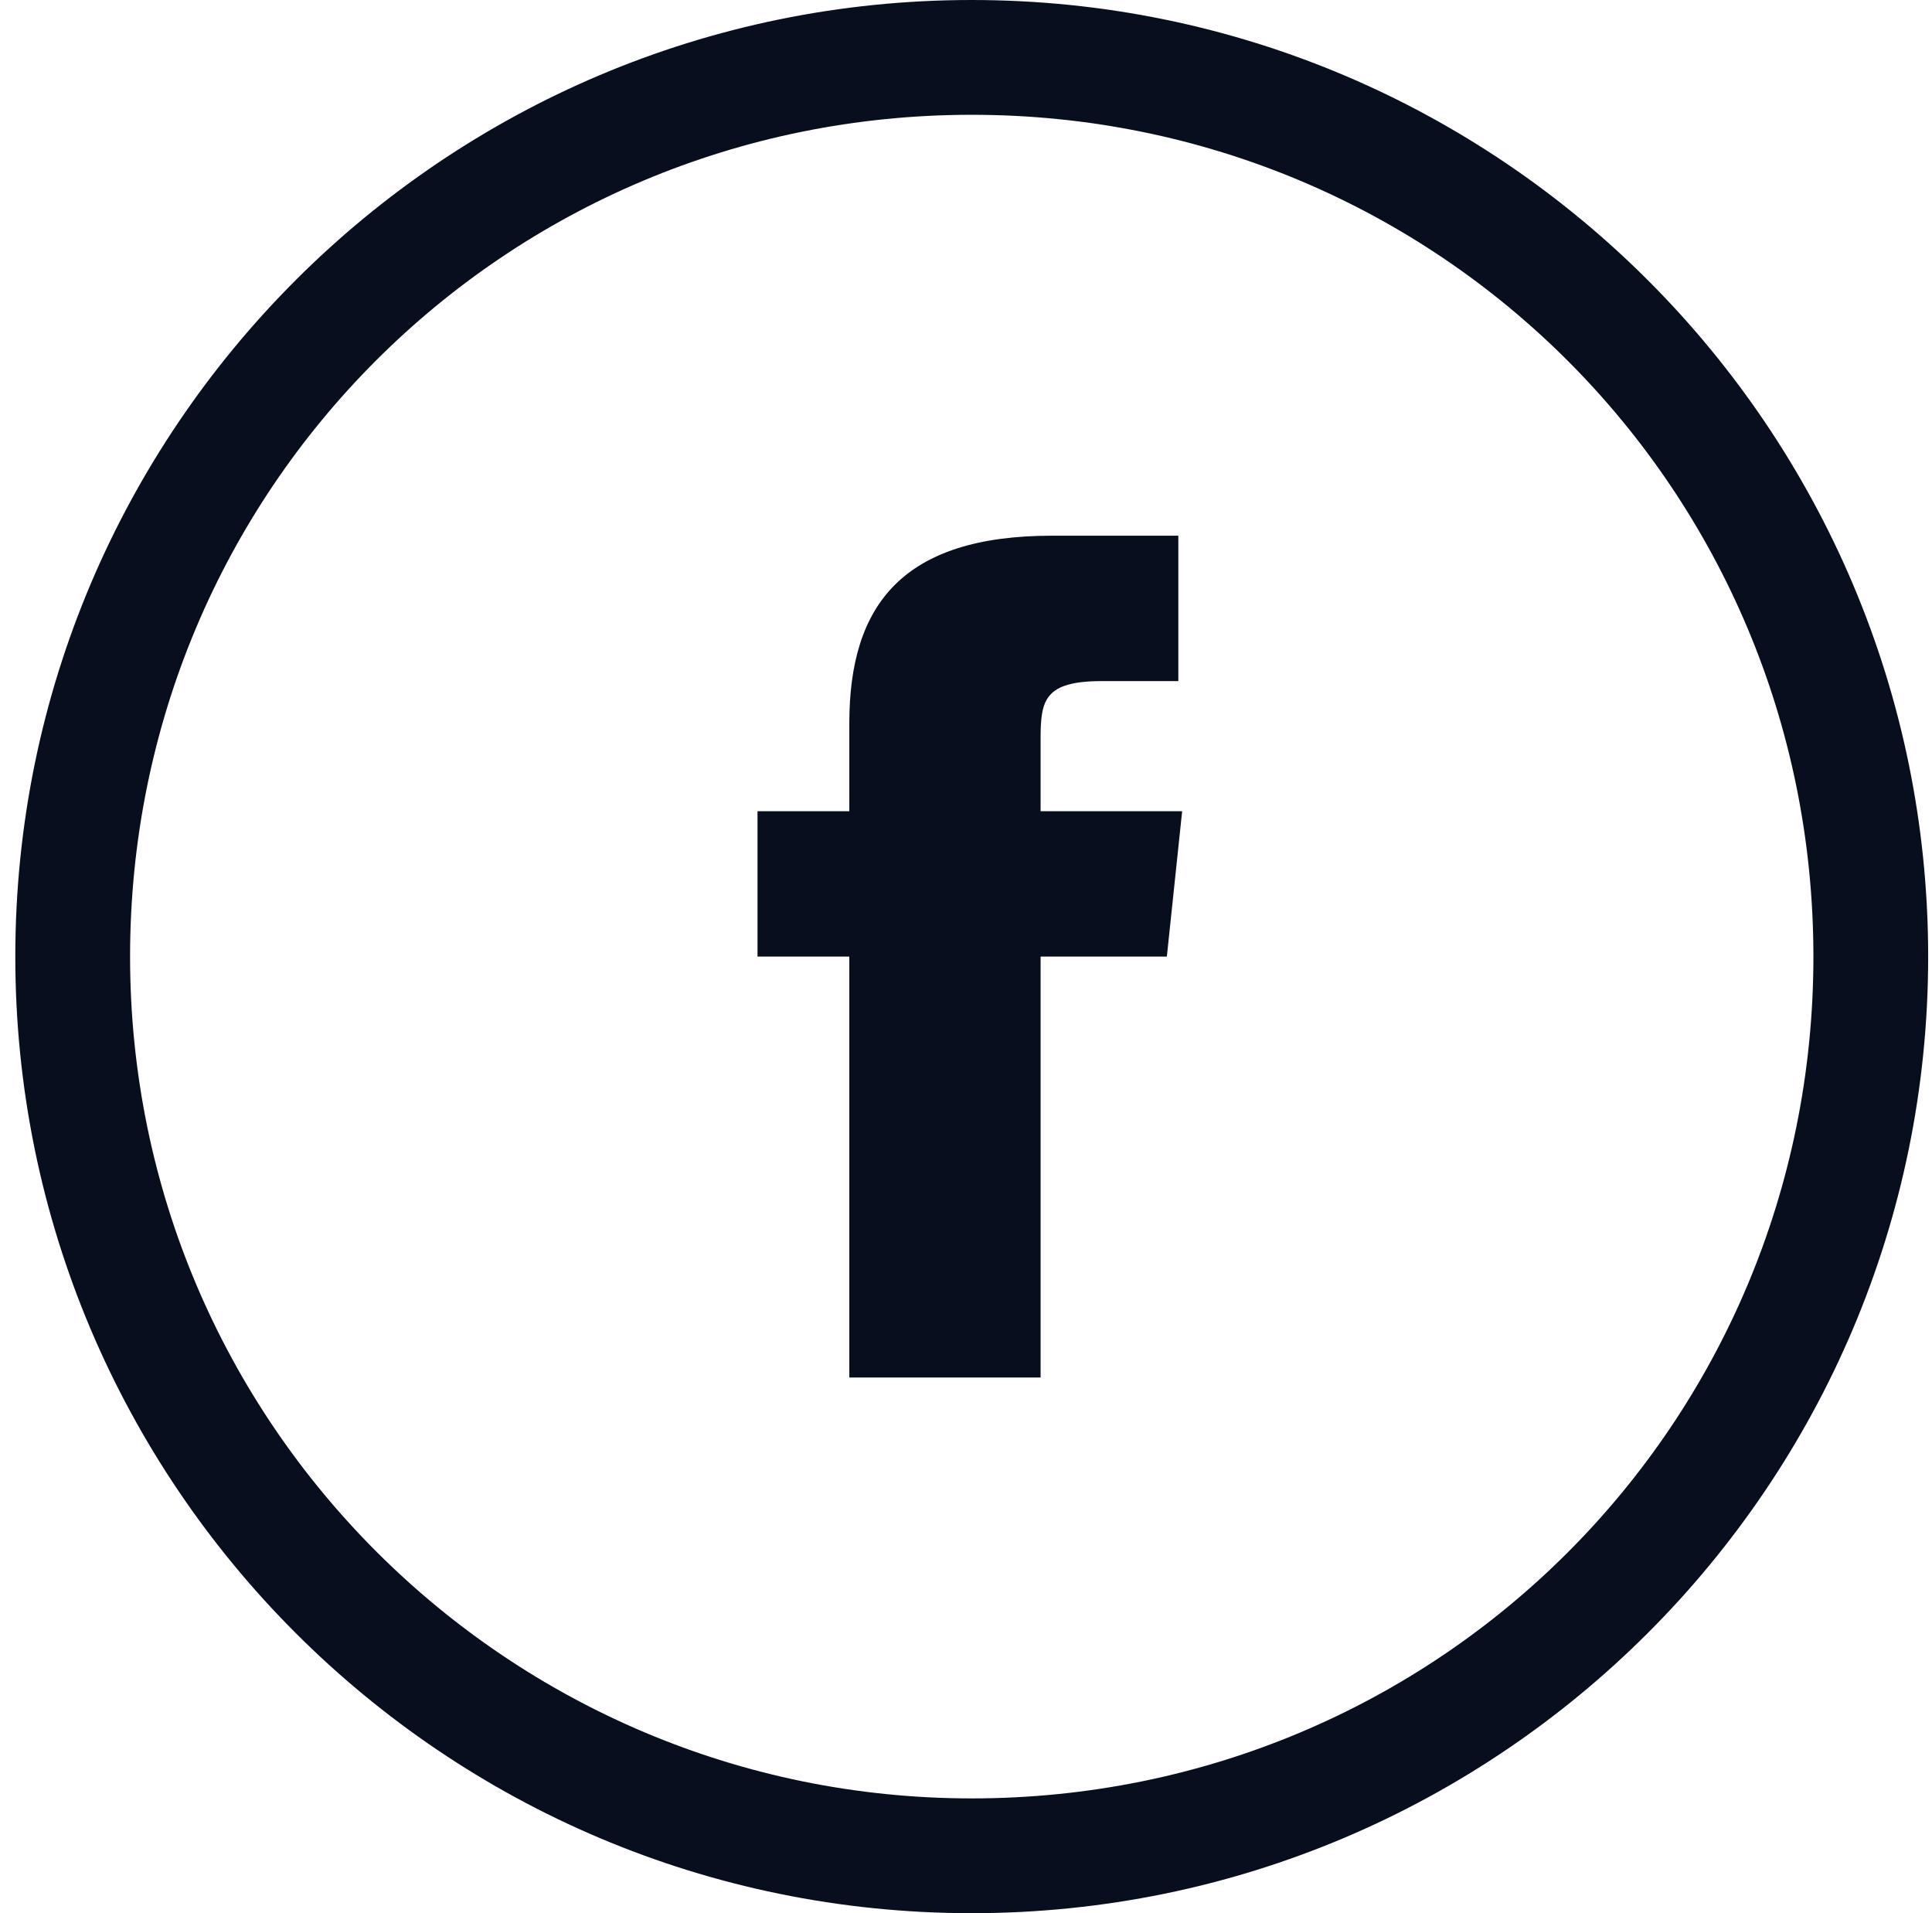
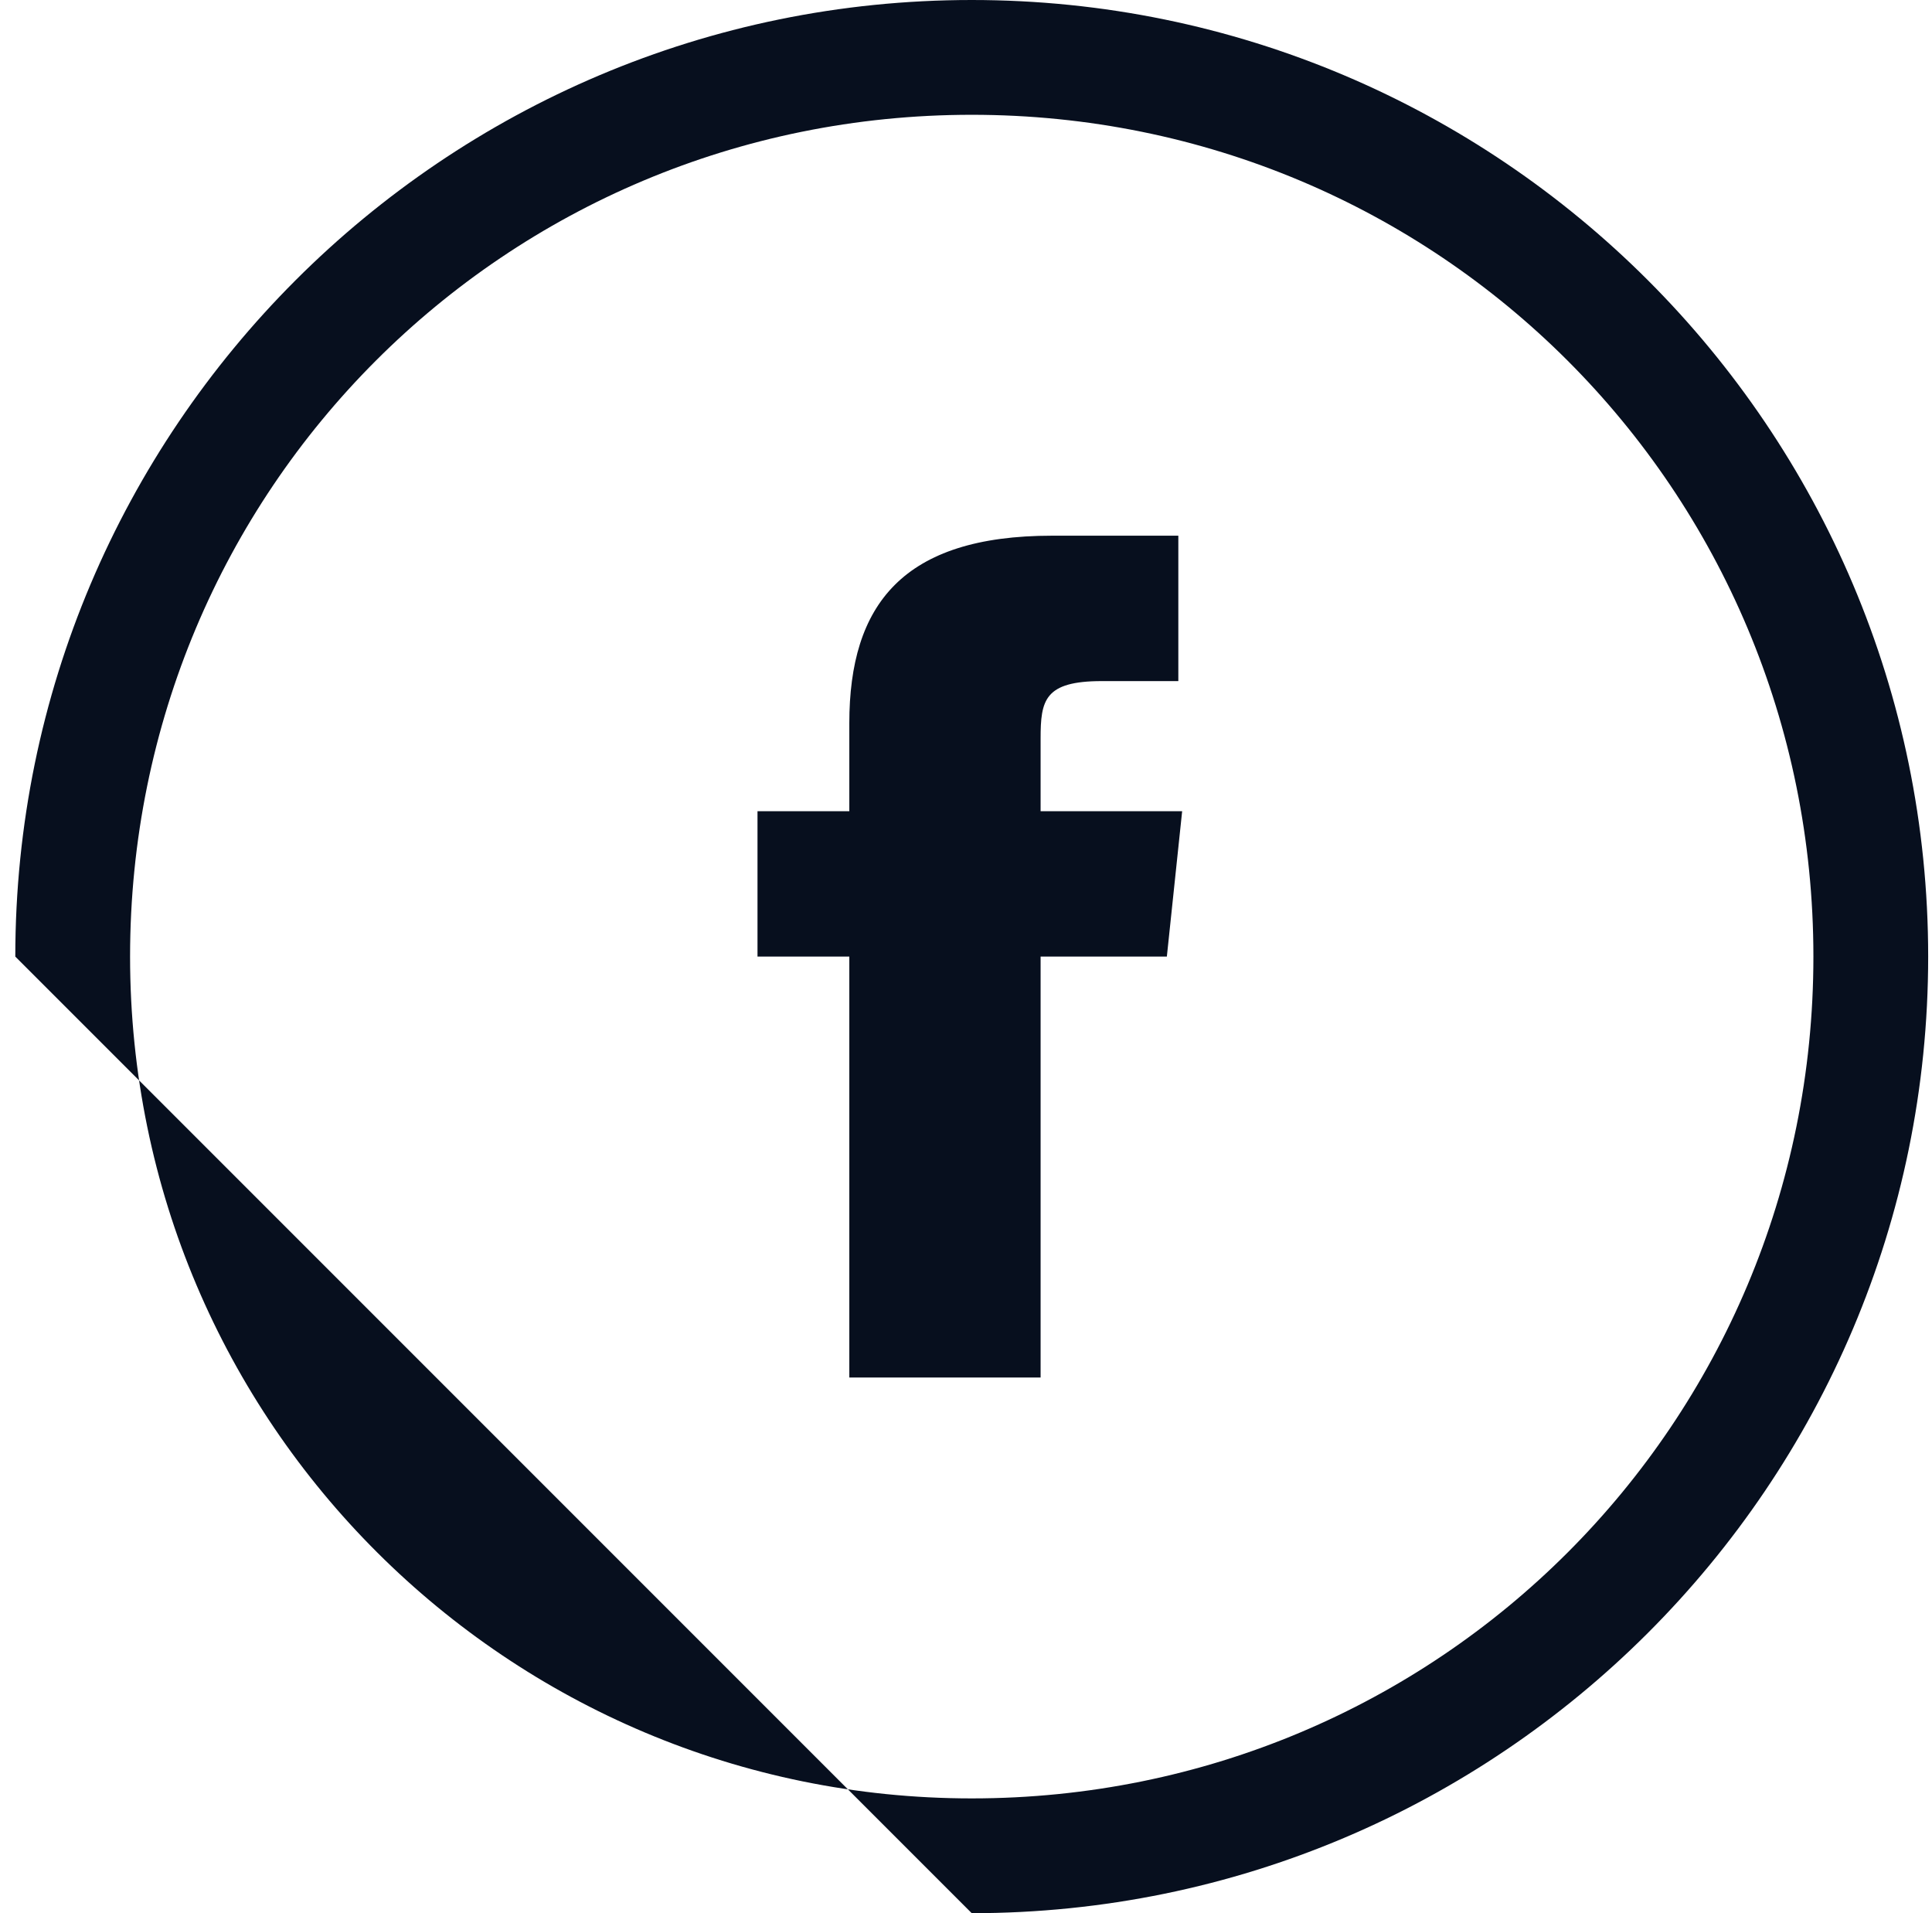
<svg xmlns="http://www.w3.org/2000/svg" version="1.1" id="Layer_1" x="0px" y="0px" viewBox="0 0 50.5 50" style="enable-background:new 0 0 50.5 50;" xml:space="preserve">
  <style type="text/css">
	.st0{fill-rule:evenodd;clip-rule:evenodd;fill:#070F1E;}
</style>
  <g id="Page-1">
    <g id="Facebook">
-       <path id="Oval-1" class="st0" d="M25.4,50c13.8,0,25-11.2,25-25S39.2,0,25.4,0s-25,11.2-25,25S11.6,50,25.4,50z M25.4,47    c12.2,0,22-9.8,22-22s-9.8-22-22-22s-22,9.8-22,22S13.3,47,25.4,47z M27.2,36V25h3.3l0.4-3.8h-3.7l0-1.9c0-1,0.1-1.5,1.6-1.5h2V14    h-3.3c-3.9,0-5.3,1.8-5.3,4.9v2.3h-2.4V25h2.4v11H27.2z" />
+       <path id="Oval-1" class="st0" d="M25.4,50c13.8,0,25-11.2,25-25S39.2,0,25.4,0s-25,11.2-25,25z M25.4,47    c12.2,0,22-9.8,22-22s-9.8-22-22-22s-22,9.8-22,22S13.3,47,25.4,47z M27.2,36V25h3.3l0.4-3.8h-3.7l0-1.9c0-1,0.1-1.5,1.6-1.5h2V14    h-3.3c-3.9,0-5.3,1.8-5.3,4.9v2.3h-2.4V25h2.4v11H27.2z" />
    </g>
  </g>
</svg>